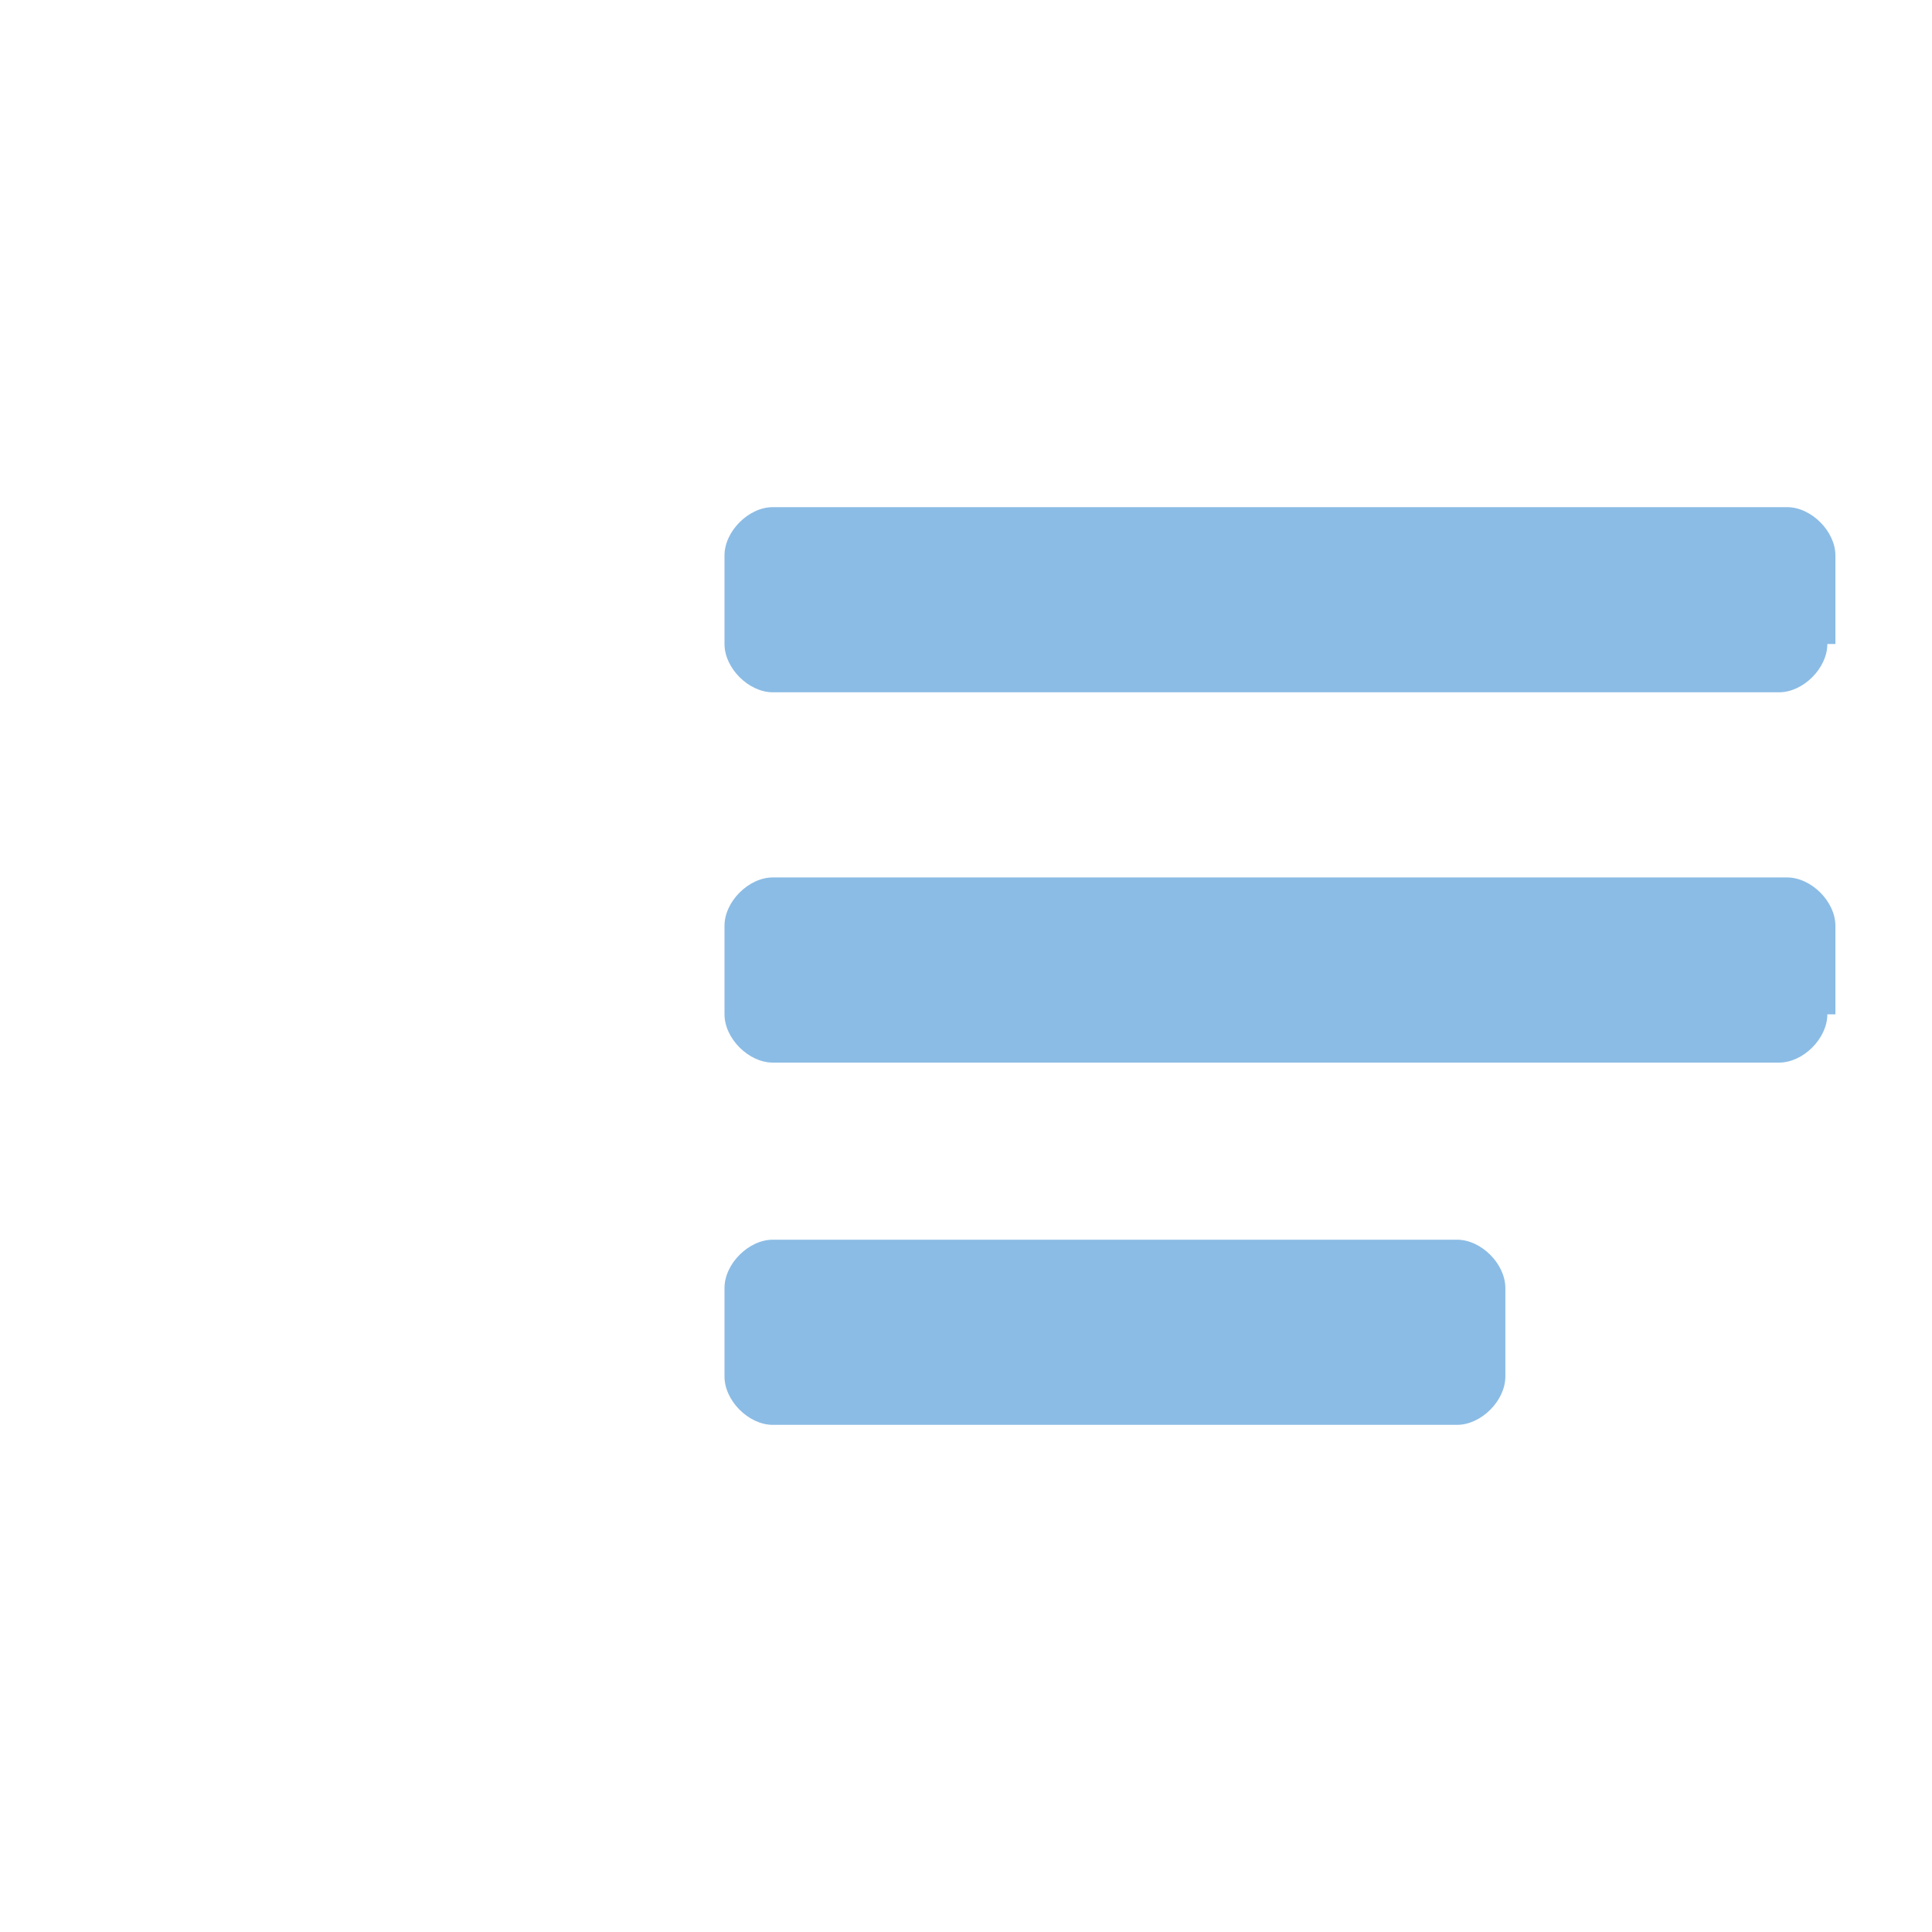
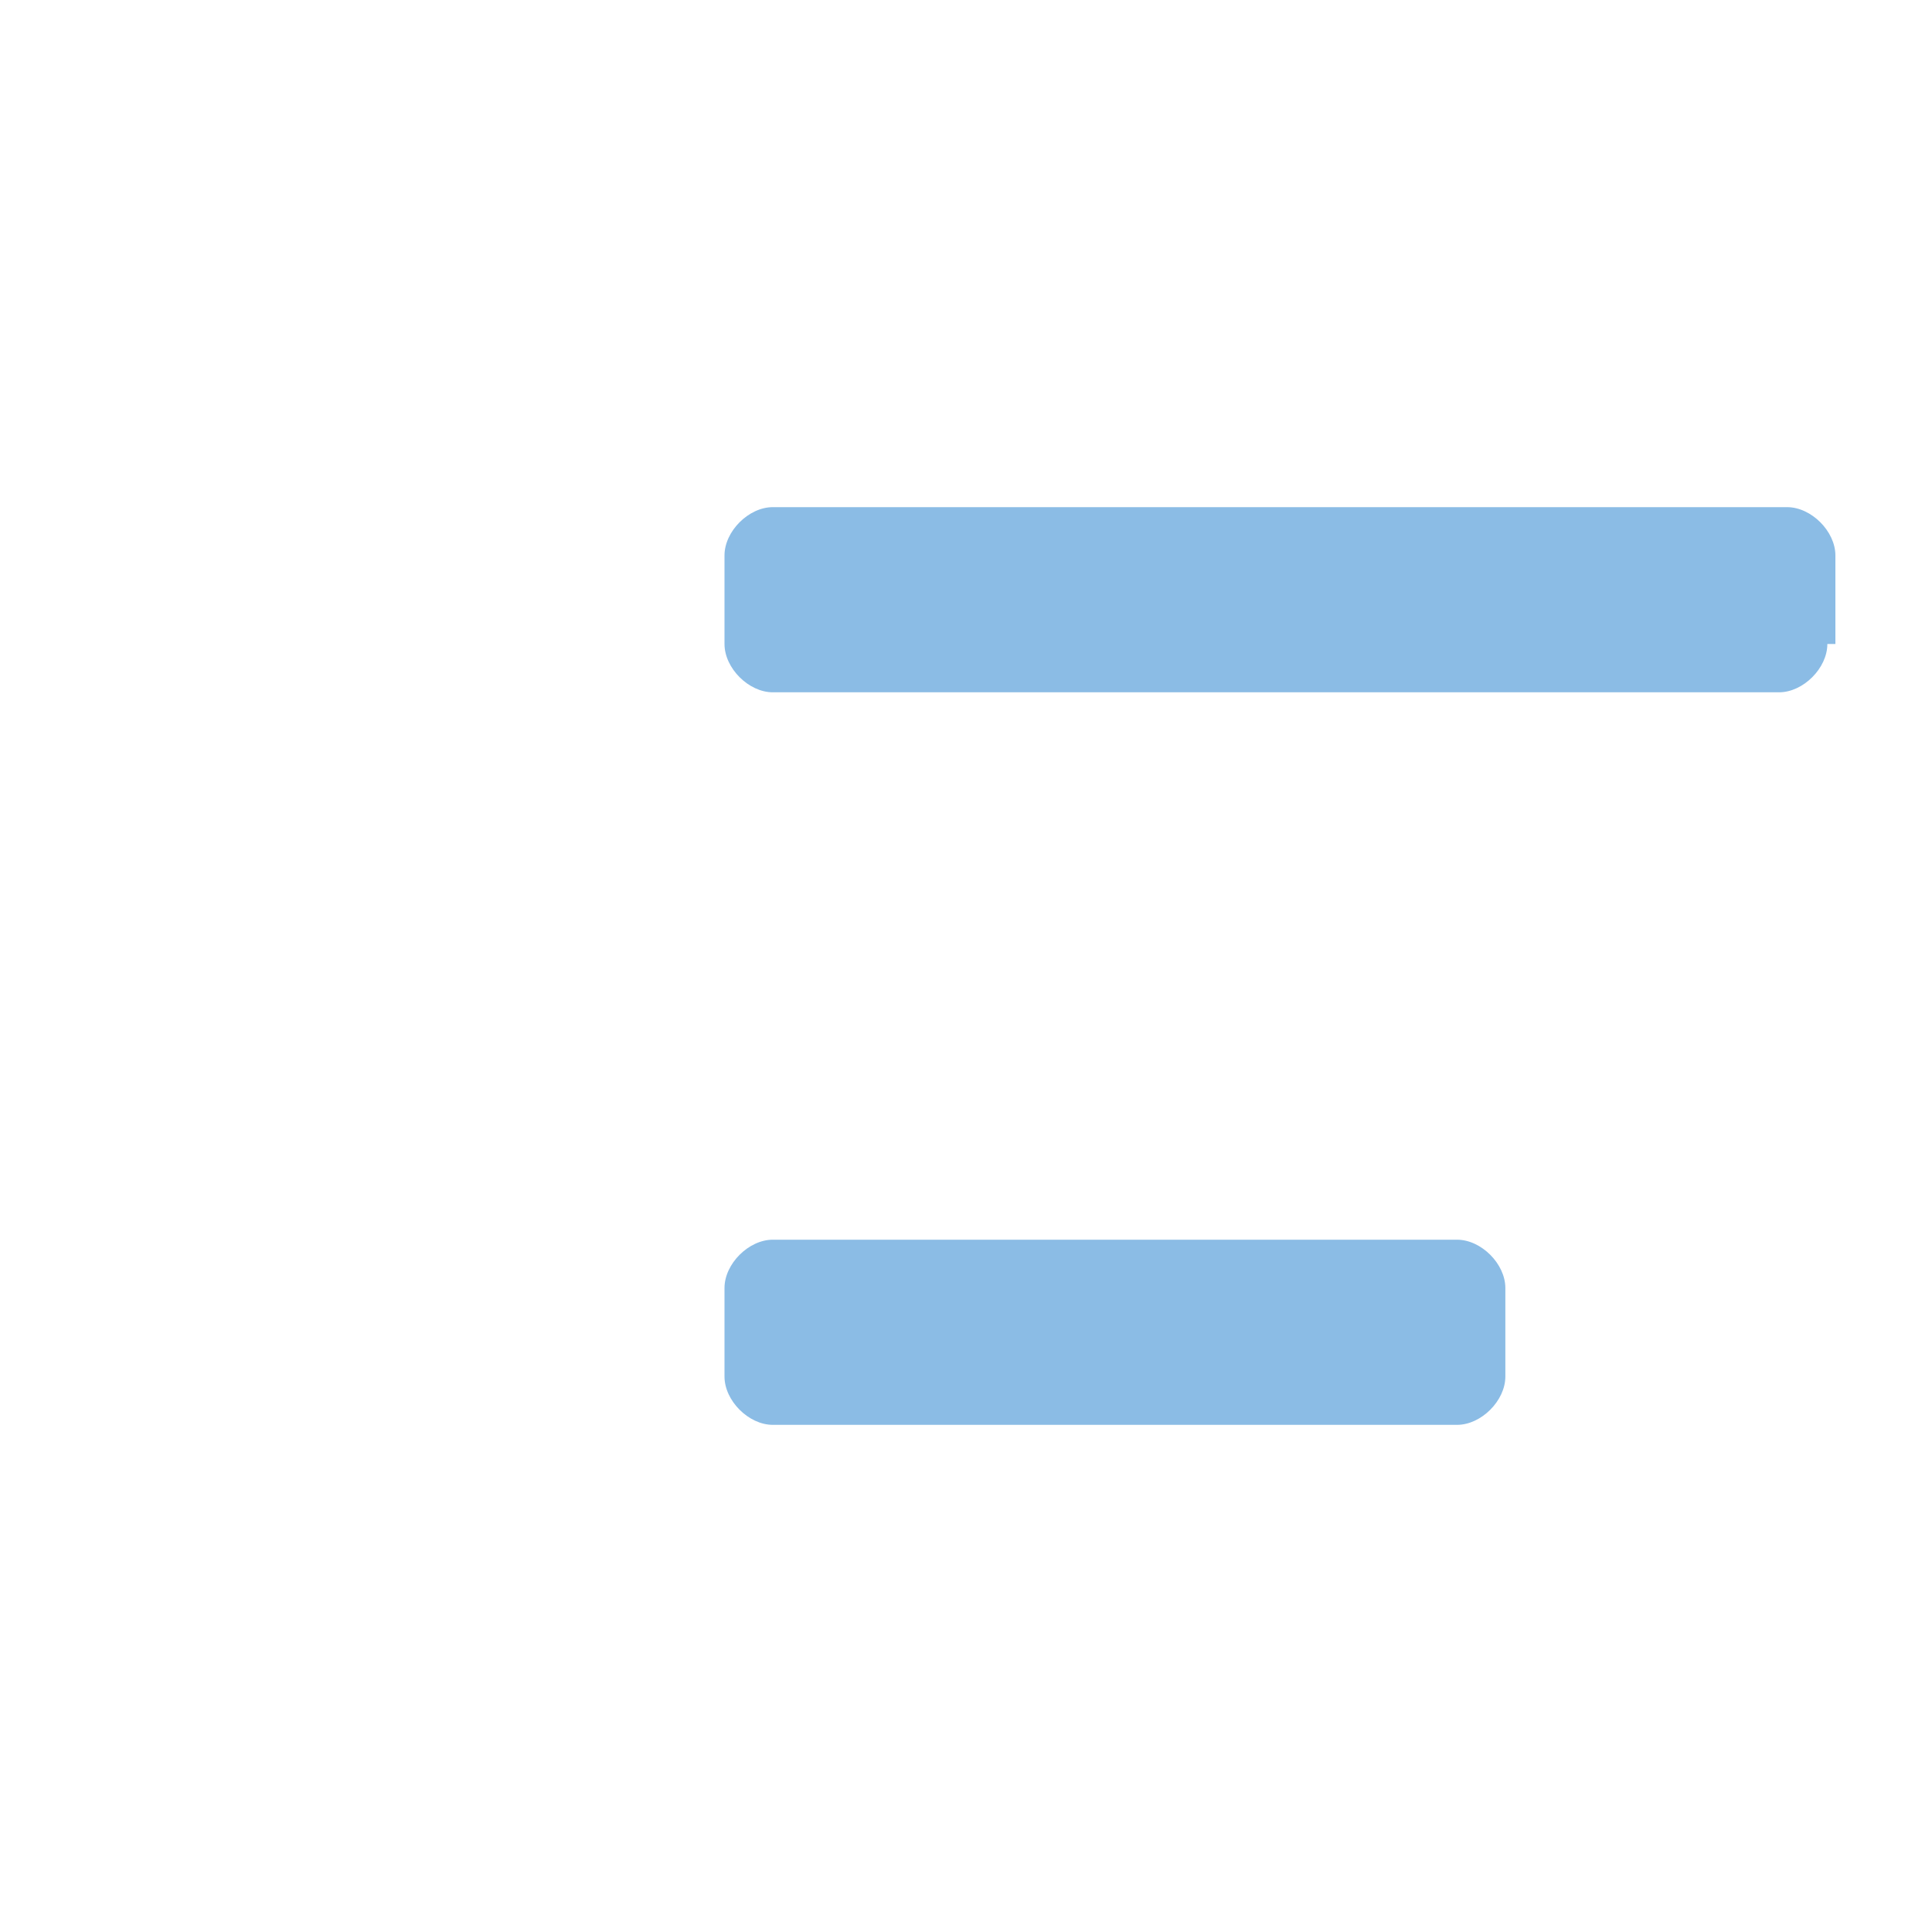
<svg xmlns="http://www.w3.org/2000/svg" version="1.1" id="Layer_1" x="0px" y="0px" viewBox="0 0 24 24" enable-background="new 0 0 24 24" xml:space="preserve">
  <path fill="#8BBCE5" d="M22.7,8c0,0.3-0.3,0.6-0.6,0.6H9.6C9.3,8.6,9,8.3,9,8V6.9c0-0.3,0.3-0.6,0.6-0.6h12.6c0.3,0,0.6,0.3,0.6,0.6  V8z" />
-   <path fill="#8BBCE5" d="M22.7,12.6c0,0.3-0.3,0.6-0.6,0.6H9.6c-0.3,0-0.6-0.3-0.6-0.6v-1.1c0-0.3,0.3-0.6,0.6-0.6h12.6  c0.3,0,0.6,0.3,0.6,0.6V12.6z" />
  <path fill="#8BBCE5" d="M15.1,15.4h3c0.3,0,0.6,0.3,0.6,0.6v1.1c0,0.3-0.3,0.6-0.6,0.6h-3h1.3H9.6c-0.3,0-0.6-0.3-0.6-0.6V16  c0-0.3,0.3-0.6,0.6-0.6h6.9H15.1z" />
</svg>